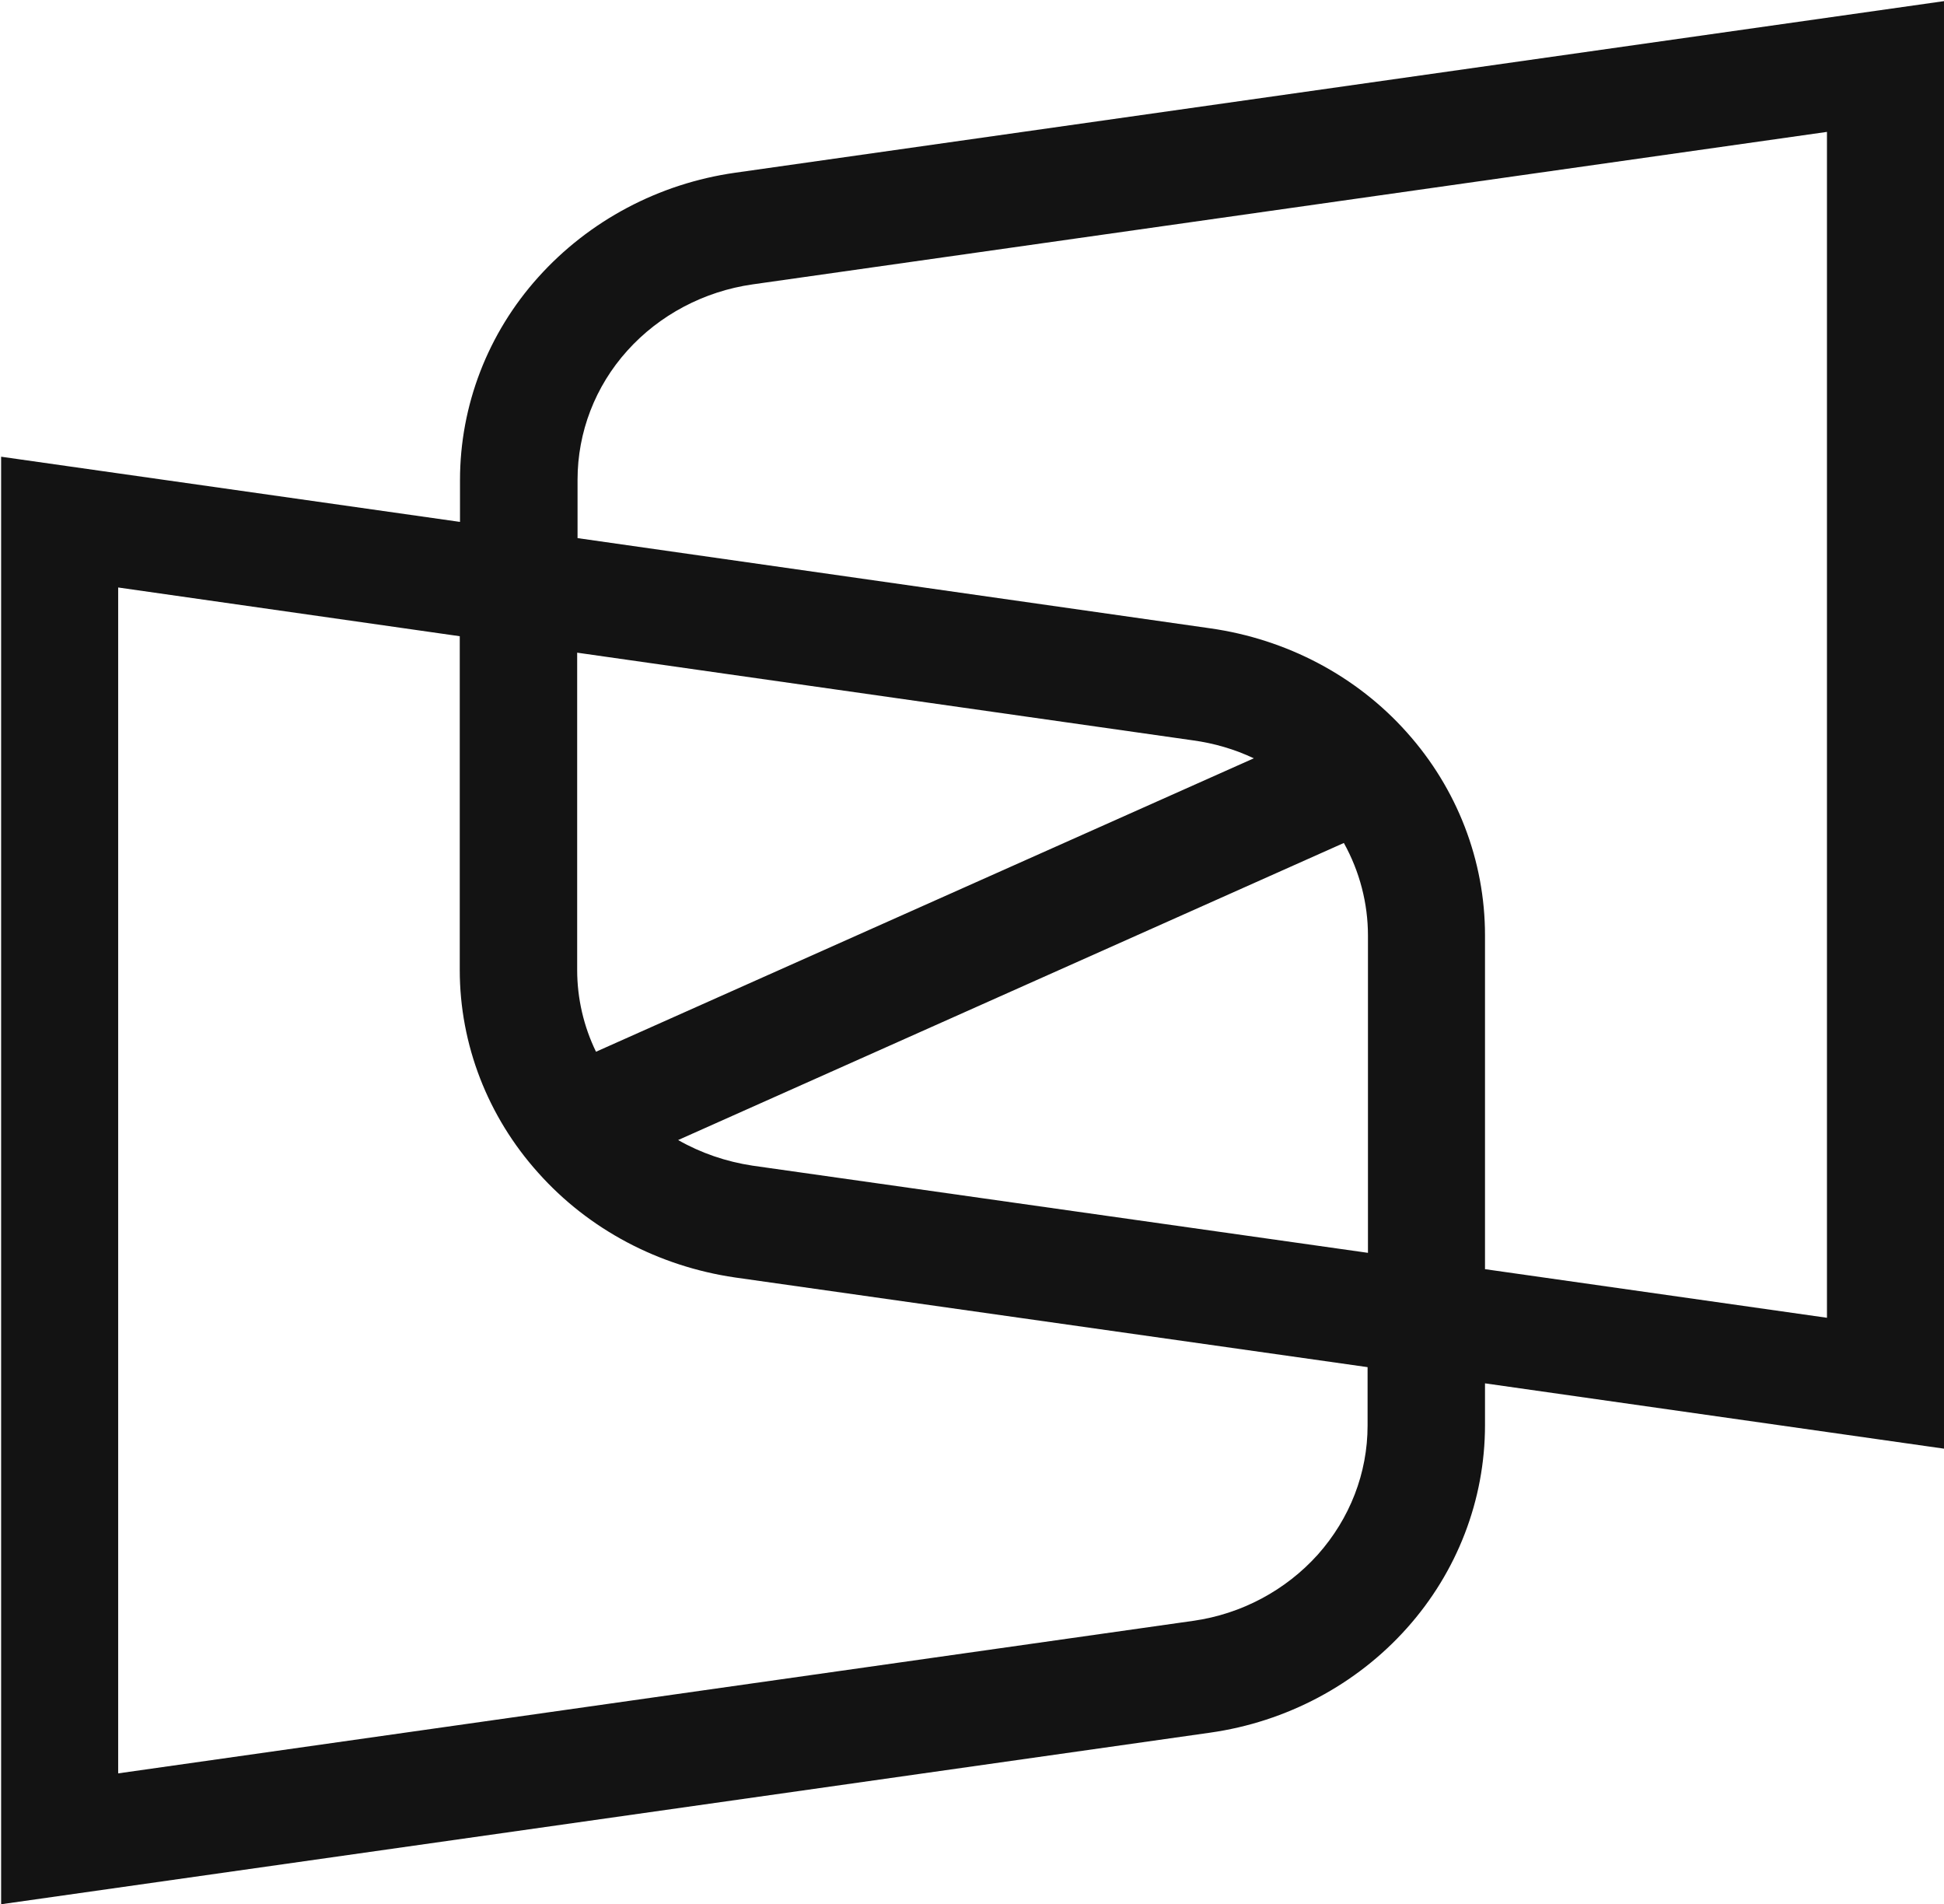
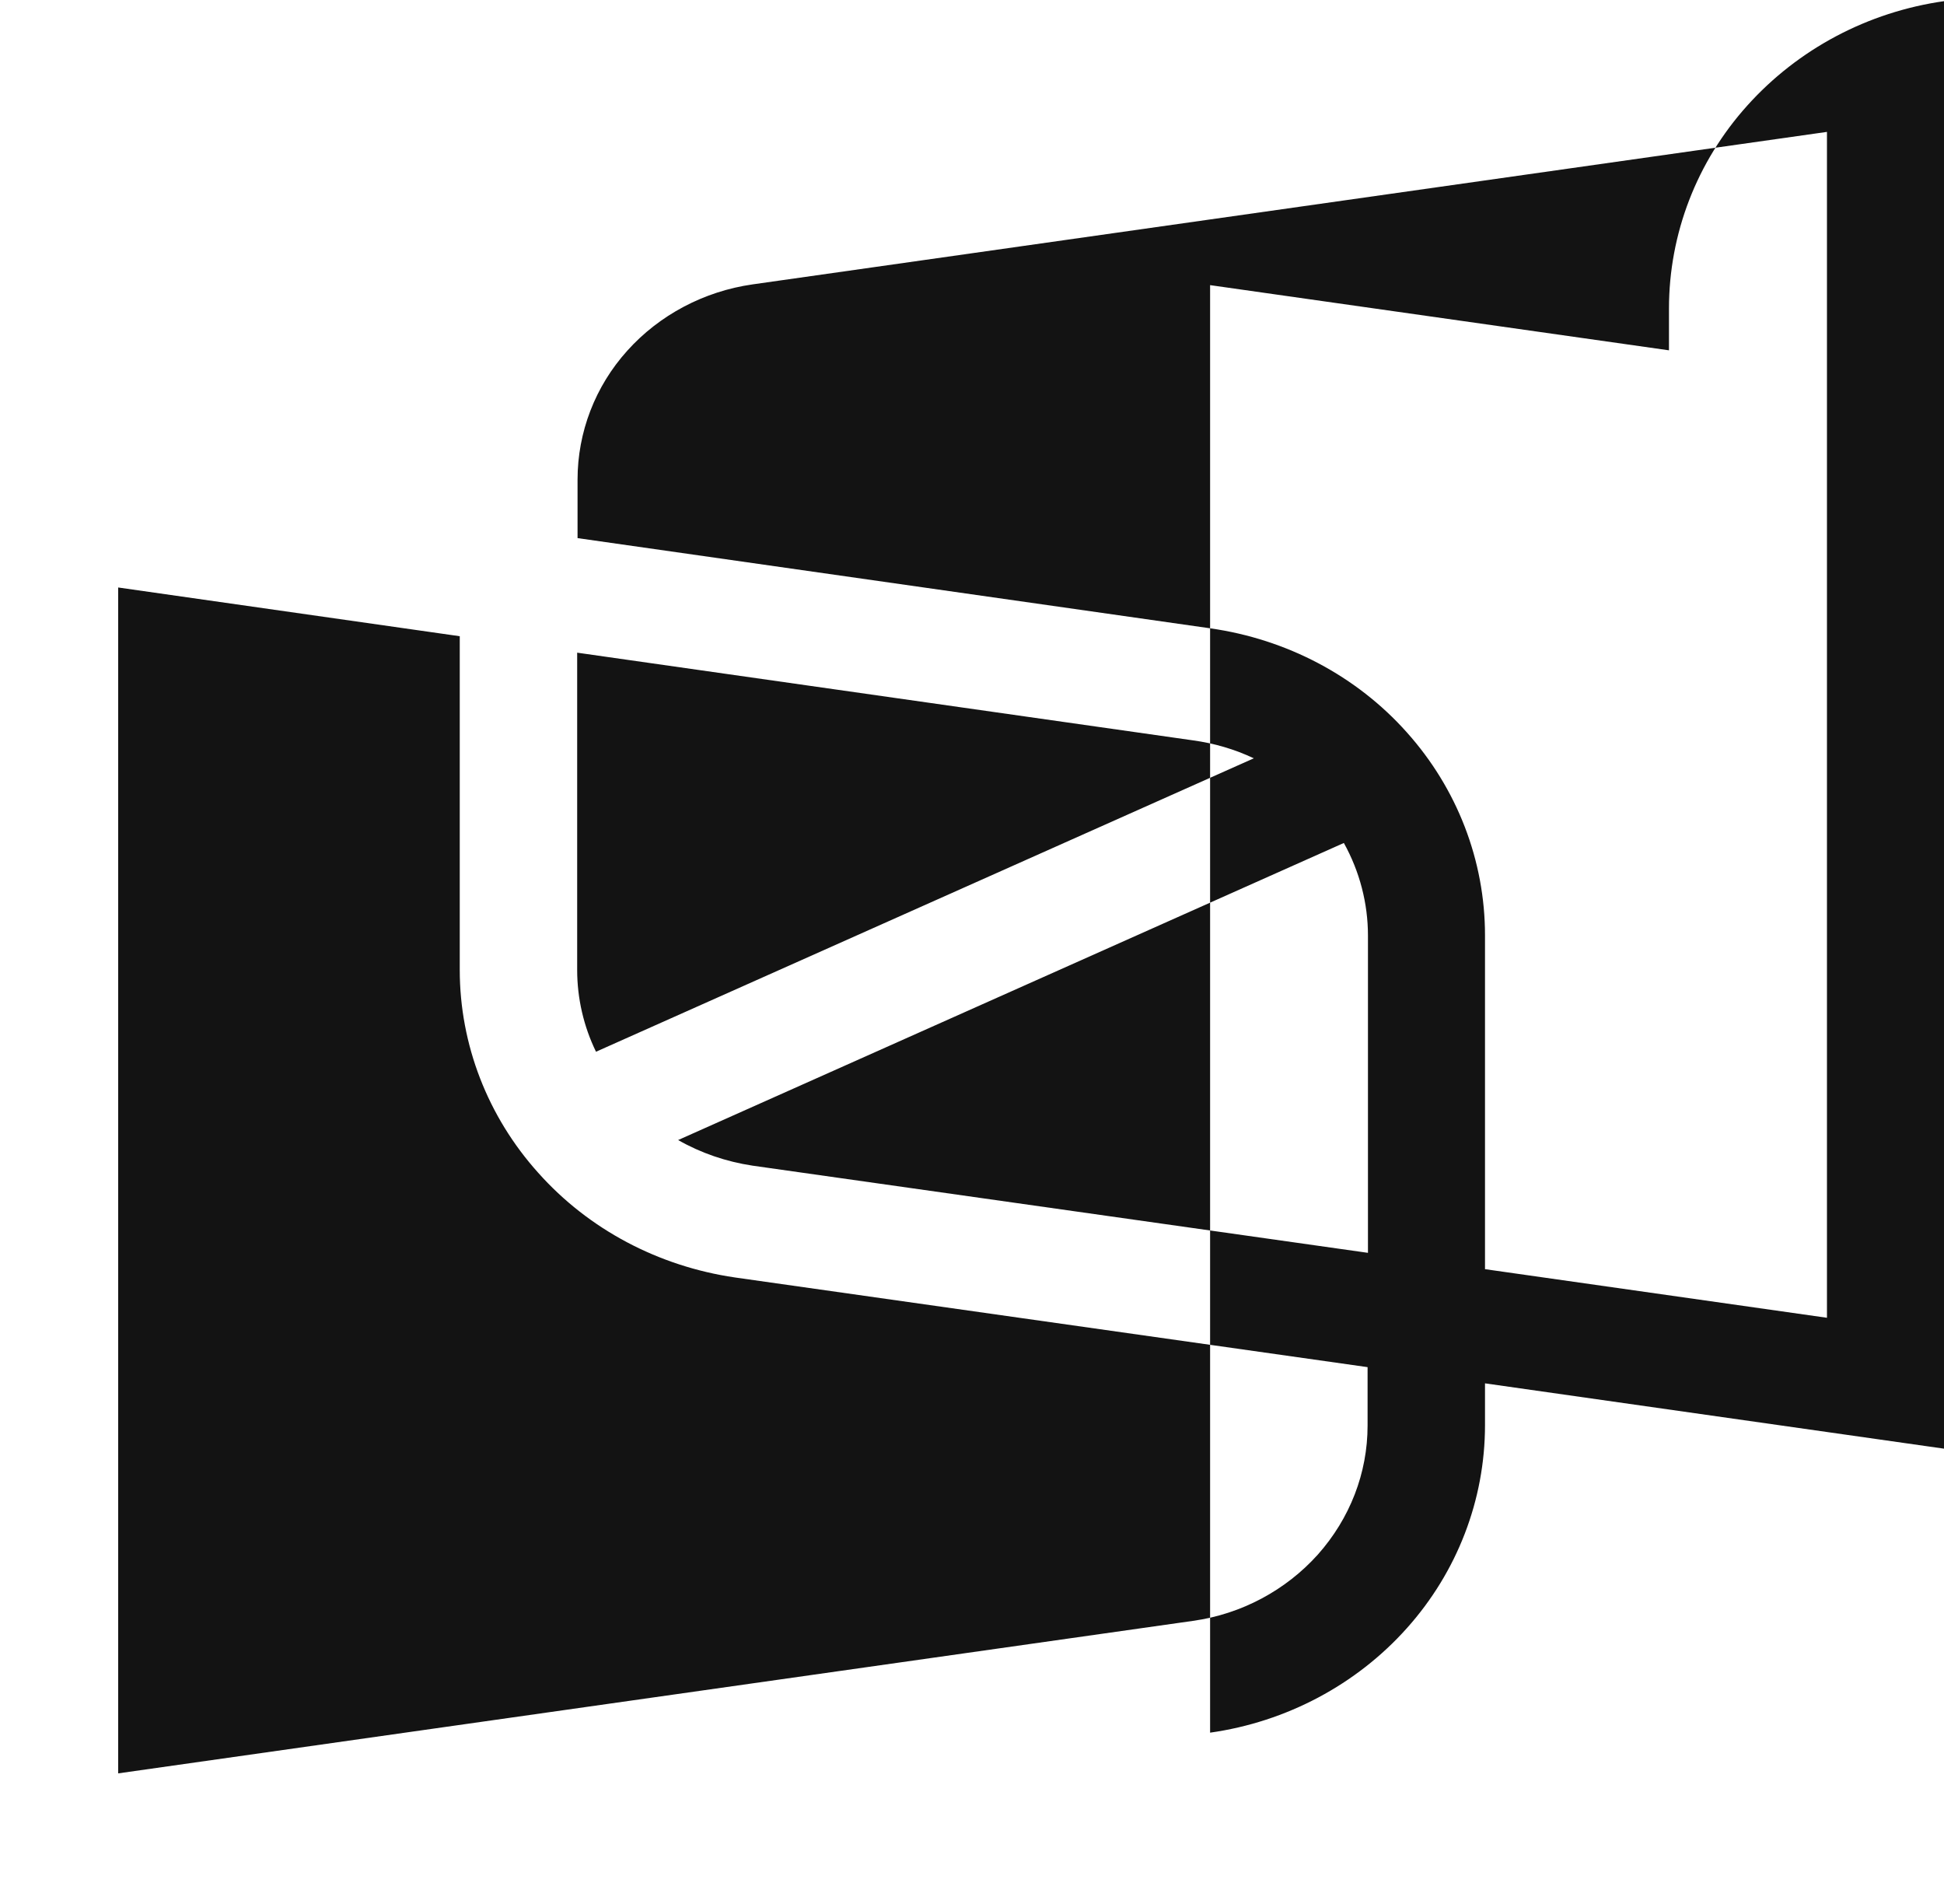
<svg xmlns="http://www.w3.org/2000/svg" version="1.2" viewBox="0 0 1548 1516" width="1548" height="1516">
  <title>DEFI</title>
  <style>
		.s0 { fill: #131313 } 
	</style>
-   <path id="Layer" fill-rule="evenodd" class="s0" d="m1548 1153.3l-365.5-52v33.3c0 59.4-22.1 116.8-62.2 161.6-40.2 45-95.9 74.6-156.7 83.2l-962.7 136.6v-1152.4l365.4 51.9v-33.3c0-59.4 22.1-116.8 62.3-161.5 40.5-45.1 96.1-74.6 156.9-83.2l962.5-136.6zm-459-18.4v-46.5l-503.8-71.4c-60.8-8.9-116.4-38.2-156.6-83.3-40.2-44.7-62.5-102.1-62.5-161.5v-265.7l-272-38.8v944.1l855.8-121.4c38.7-5.4 74-24.4 99.5-52.8 25.5-28.7 39.6-64.8 39.6-102.7zm365.8-85.8v-944.1l-855.5 121.4c-38.7 5.5-74.3 24.4-99.8 52.8-25.6 28.4-39.6 64.9-39.6 102.7v46.5l503.7 71.8c60.8 8.6 116.5 37.8 156.7 82.9 40.1 44.8 62.2 102.1 62.2 161.5v265.8zm-980.2-211.8l523.8-233.6c-15.2-7.2-31.6-12-48.5-14.3l-490.3-69.8v252.6c0 22.6 5.2 45 15 65.1zm595.5-166.2l-530.1 236.5c18 10.3 38.1 17.2 59.3 20.4l490 69.4v-252.5c0-25.8-6.6-51.1-19.2-73.8z" />
+   <path id="Layer" fill-rule="evenodd" class="s0" d="m1548 1153.3l-365.5-52v33.3c0 59.4-22.1 116.8-62.2 161.6-40.2 45-95.9 74.6-156.7 83.2v-1152.4l365.4 51.9v-33.3c0-59.4 22.1-116.8 62.3-161.5 40.5-45.1 96.1-74.6 156.9-83.2l962.5-136.6zm-459-18.4v-46.5l-503.8-71.4c-60.8-8.9-116.4-38.2-156.6-83.3-40.2-44.7-62.5-102.1-62.5-161.5v-265.7l-272-38.8v944.1l855.8-121.4c38.7-5.4 74-24.4 99.5-52.8 25.5-28.7 39.6-64.8 39.6-102.7zm365.8-85.8v-944.1l-855.5 121.4c-38.7 5.5-74.3 24.4-99.8 52.8-25.6 28.4-39.6 64.9-39.6 102.7v46.5l503.7 71.8c60.8 8.6 116.5 37.8 156.7 82.9 40.1 44.8 62.2 102.1 62.2 161.5v265.8zm-980.2-211.8l523.8-233.6c-15.2-7.2-31.6-12-48.5-14.3l-490.3-69.8v252.6c0 22.6 5.2 45 15 65.1zm595.5-166.2l-530.1 236.5c18 10.3 38.1 17.2 59.3 20.4l490 69.4v-252.5c0-25.8-6.6-51.1-19.2-73.8z" />
</svg>